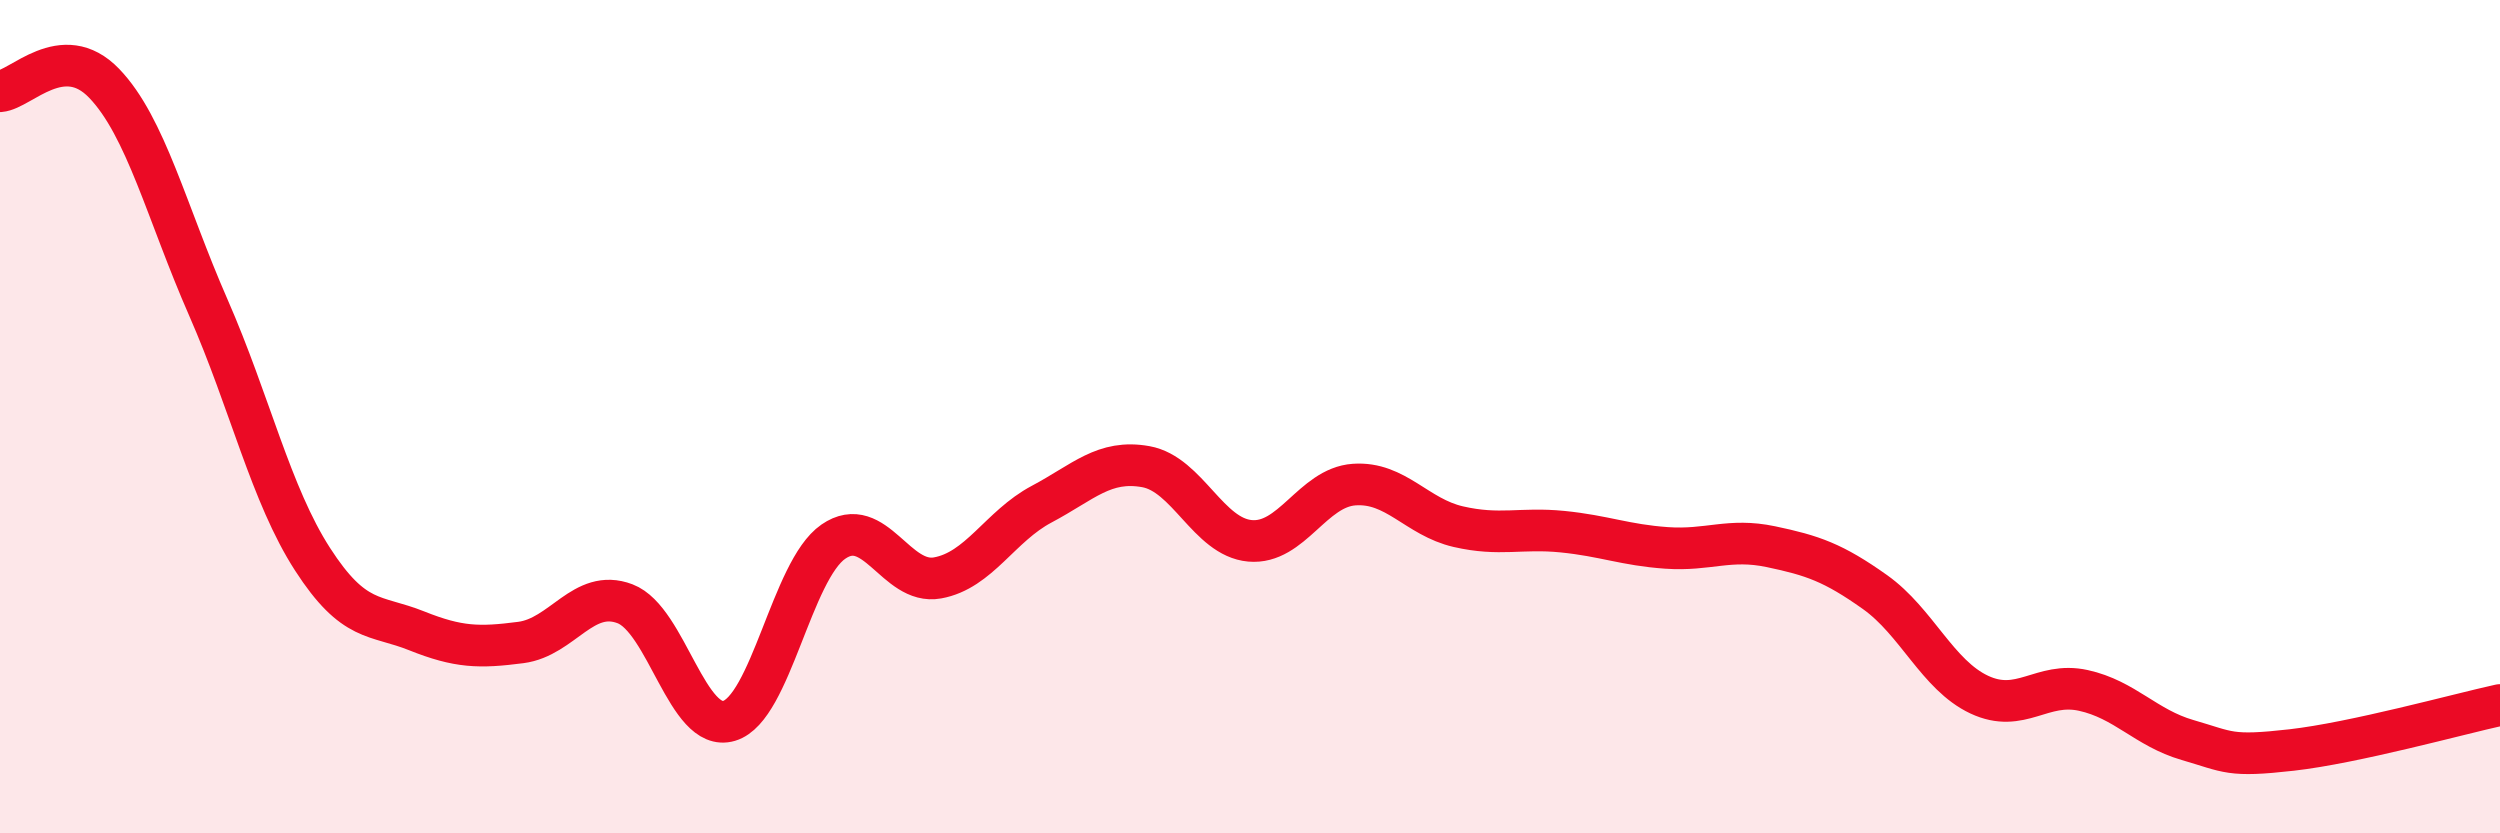
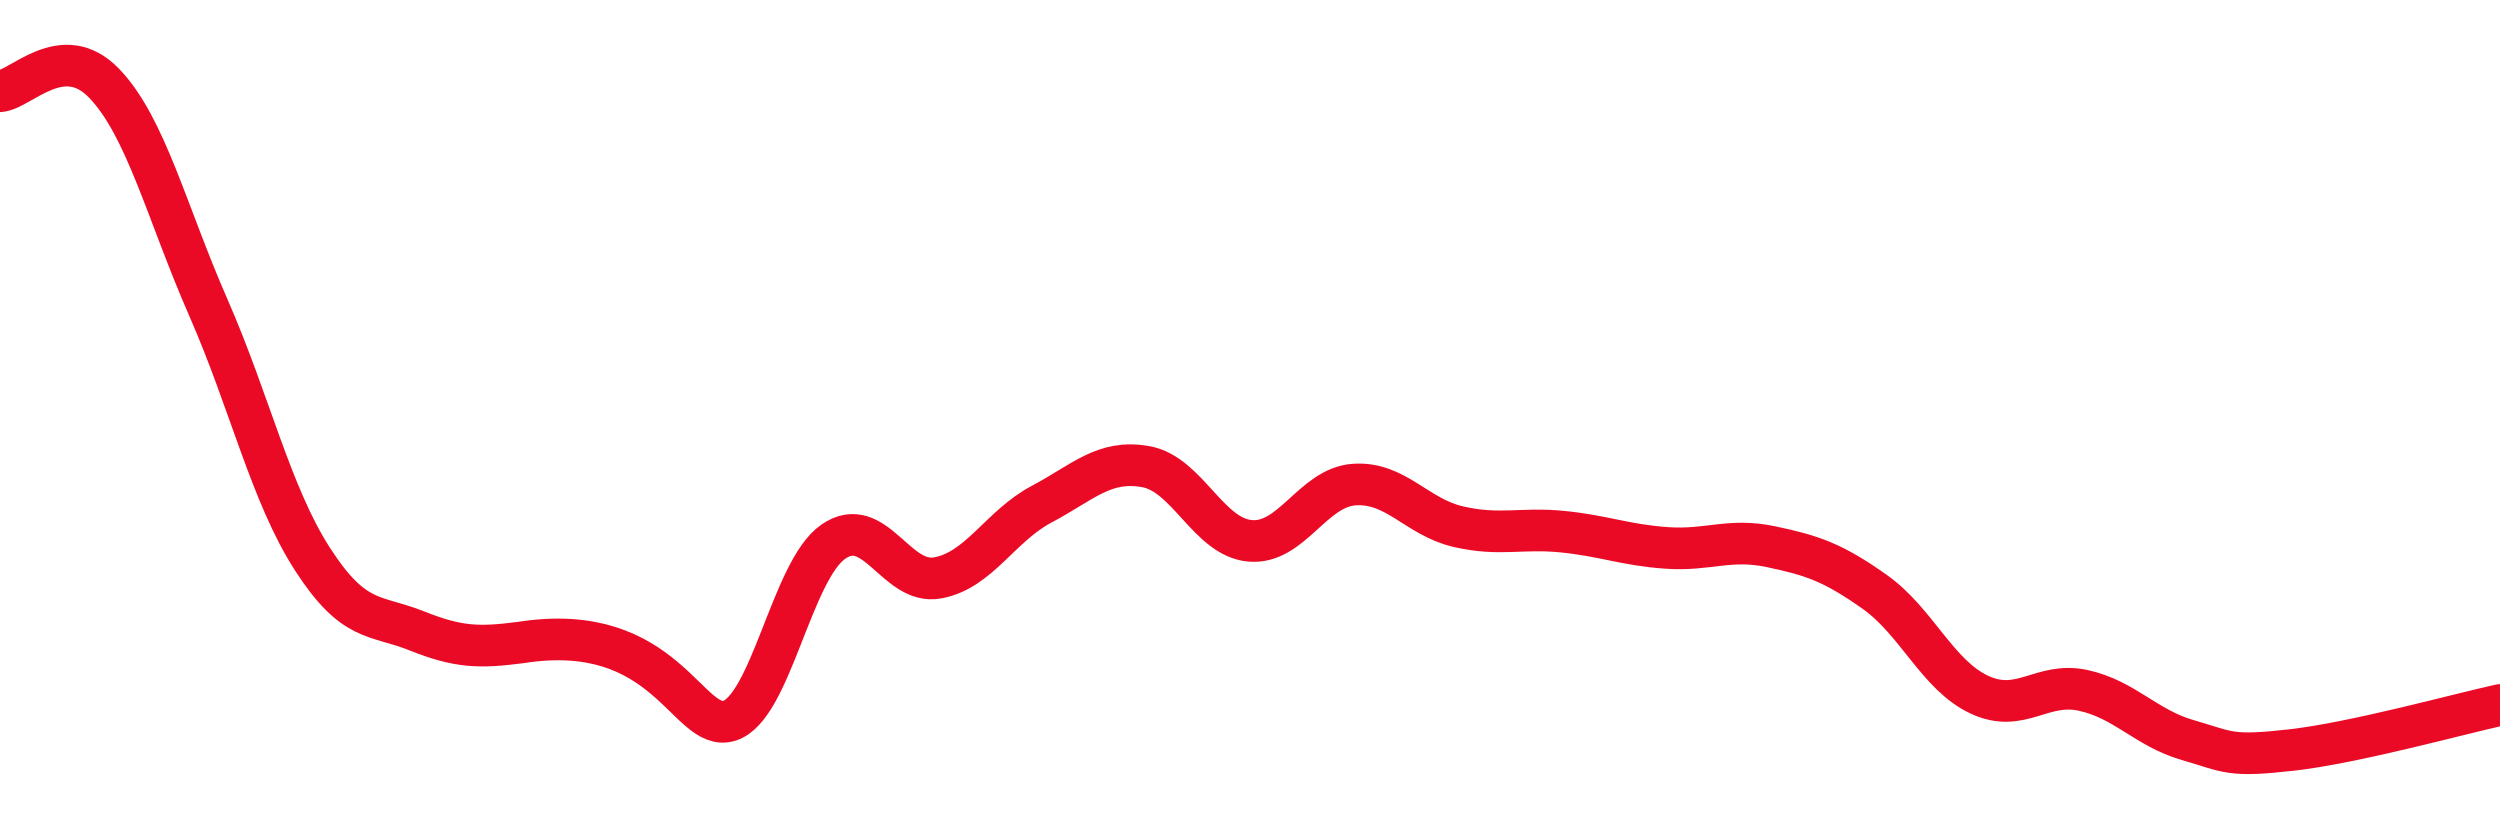
<svg xmlns="http://www.w3.org/2000/svg" width="60" height="20" viewBox="0 0 60 20">
-   <path d="M 0,2.19 C 0.5,2.15 1.5,0.96 2.5,2 C 3.5,3.04 4,5.1 5,7.38 C 6,9.66 6.5,11.87 7.5,13.42 C 8.5,14.97 9,14.74 10,15.14 C 11,15.54 11.5,15.55 12.5,15.42 C 13.5,15.29 14,14.11 15,14.49 C 16,14.87 16.5,17.6 17.5,17.3 C 18.5,17 19,13.69 20,13 C 21,12.31 21.5,14.05 22.5,13.87 C 23.5,13.69 24,12.63 25,12.1 C 26,11.57 26.5,11.02 27.5,11.2 C 28.5,11.38 29,12.89 30,12.98 C 31,13.07 31.5,11.7 32.5,11.63 C 33.5,11.56 34,12.41 35,12.64 C 36,12.87 36.5,12.66 37.5,12.76 C 38.5,12.86 39,13.08 40,13.15 C 41,13.22 41.5,12.91 42.5,13.12 C 43.5,13.33 44,13.5 45,14.21 C 46,14.92 46.5,16.2 47.5,16.67 C 48.5,17.14 49,16.35 50,16.57 C 51,16.79 51.5,17.47 52.5,17.76 C 53.5,18.05 53.5,18.17 55,18 C 56.5,17.83 59,17.14 60,16.92L60 20L0 20Z" fill="#EB0A25" opacity="0.1" stroke-linecap="round" stroke-linejoin="round" />
-   <path d="M 0,2.19 C 0.5,2.15 1.5,0.96 2.5,2 C 3.5,3.04 4,5.1 5,7.38 C 6,9.66 6.5,11.87 7.5,13.42 C 8.5,14.97 9,14.74 10,15.14 C 11,15.54 11.5,15.55 12.5,15.42 C 13.5,15.29 14,14.11 15,14.49 C 16,14.87 16.5,17.6 17.5,17.3 C 18.5,17 19,13.69 20,13 C 21,12.31 21.5,14.05 22.5,13.87 C 23.5,13.69 24,12.63 25,12.1 C 26,11.57 26.5,11.02 27.5,11.2 C 28.5,11.38 29,12.89 30,12.98 C 31,13.07 31.5,11.7 32.5,11.63 C 33.5,11.56 34,12.41 35,12.64 C 36,12.87 36.5,12.66 37.5,12.76 C 38.5,12.86 39,13.08 40,13.15 C 41,13.22 41.5,12.91 42.5,13.12 C 43.5,13.33 44,13.5 45,14.21 C 46,14.92 46.5,16.2 47.5,16.67 C 48.5,17.14 49,16.35 50,16.57 C 51,16.79 51.5,17.47 52.5,17.76 C 53.5,18.05 53.5,18.17 55,18 C 56.5,17.83 59,17.14 60,16.92" stroke="#EB0A25" stroke-width="1" fill="none" stroke-linecap="round" stroke-linejoin="round" />
+   <path d="M 0,2.19 C 0.5,2.15 1.5,0.96 2.5,2 C 3.5,3.04 4,5.1 5,7.38 C 6,9.66 6.5,11.87 7.5,13.42 C 8.5,14.97 9,14.74 10,15.14 C 11,15.54 11.5,15.55 12.5,15.42 C 16,14.87 16.5,17.6 17.5,17.3 C 18.5,17 19,13.69 20,13 C 21,12.31 21.5,14.05 22.5,13.87 C 23.5,13.69 24,12.63 25,12.1 C 26,11.57 26.5,11.02 27.5,11.2 C 28.5,11.38 29,12.89 30,12.98 C 31,13.07 31.5,11.7 32.5,11.63 C 33.5,11.56 34,12.41 35,12.64 C 36,12.87 36.5,12.66 37.5,12.76 C 38.5,12.86 39,13.08 40,13.15 C 41,13.22 41.5,12.91 42.5,13.12 C 43.5,13.33 44,13.5 45,14.21 C 46,14.92 46.5,16.2 47.5,16.67 C 48.5,17.14 49,16.35 50,16.57 C 51,16.79 51.5,17.47 52.5,17.76 C 53.5,18.05 53.5,18.17 55,18 C 56.5,17.83 59,17.14 60,16.92" stroke="#EB0A25" stroke-width="1" fill="none" stroke-linecap="round" stroke-linejoin="round" />
</svg>